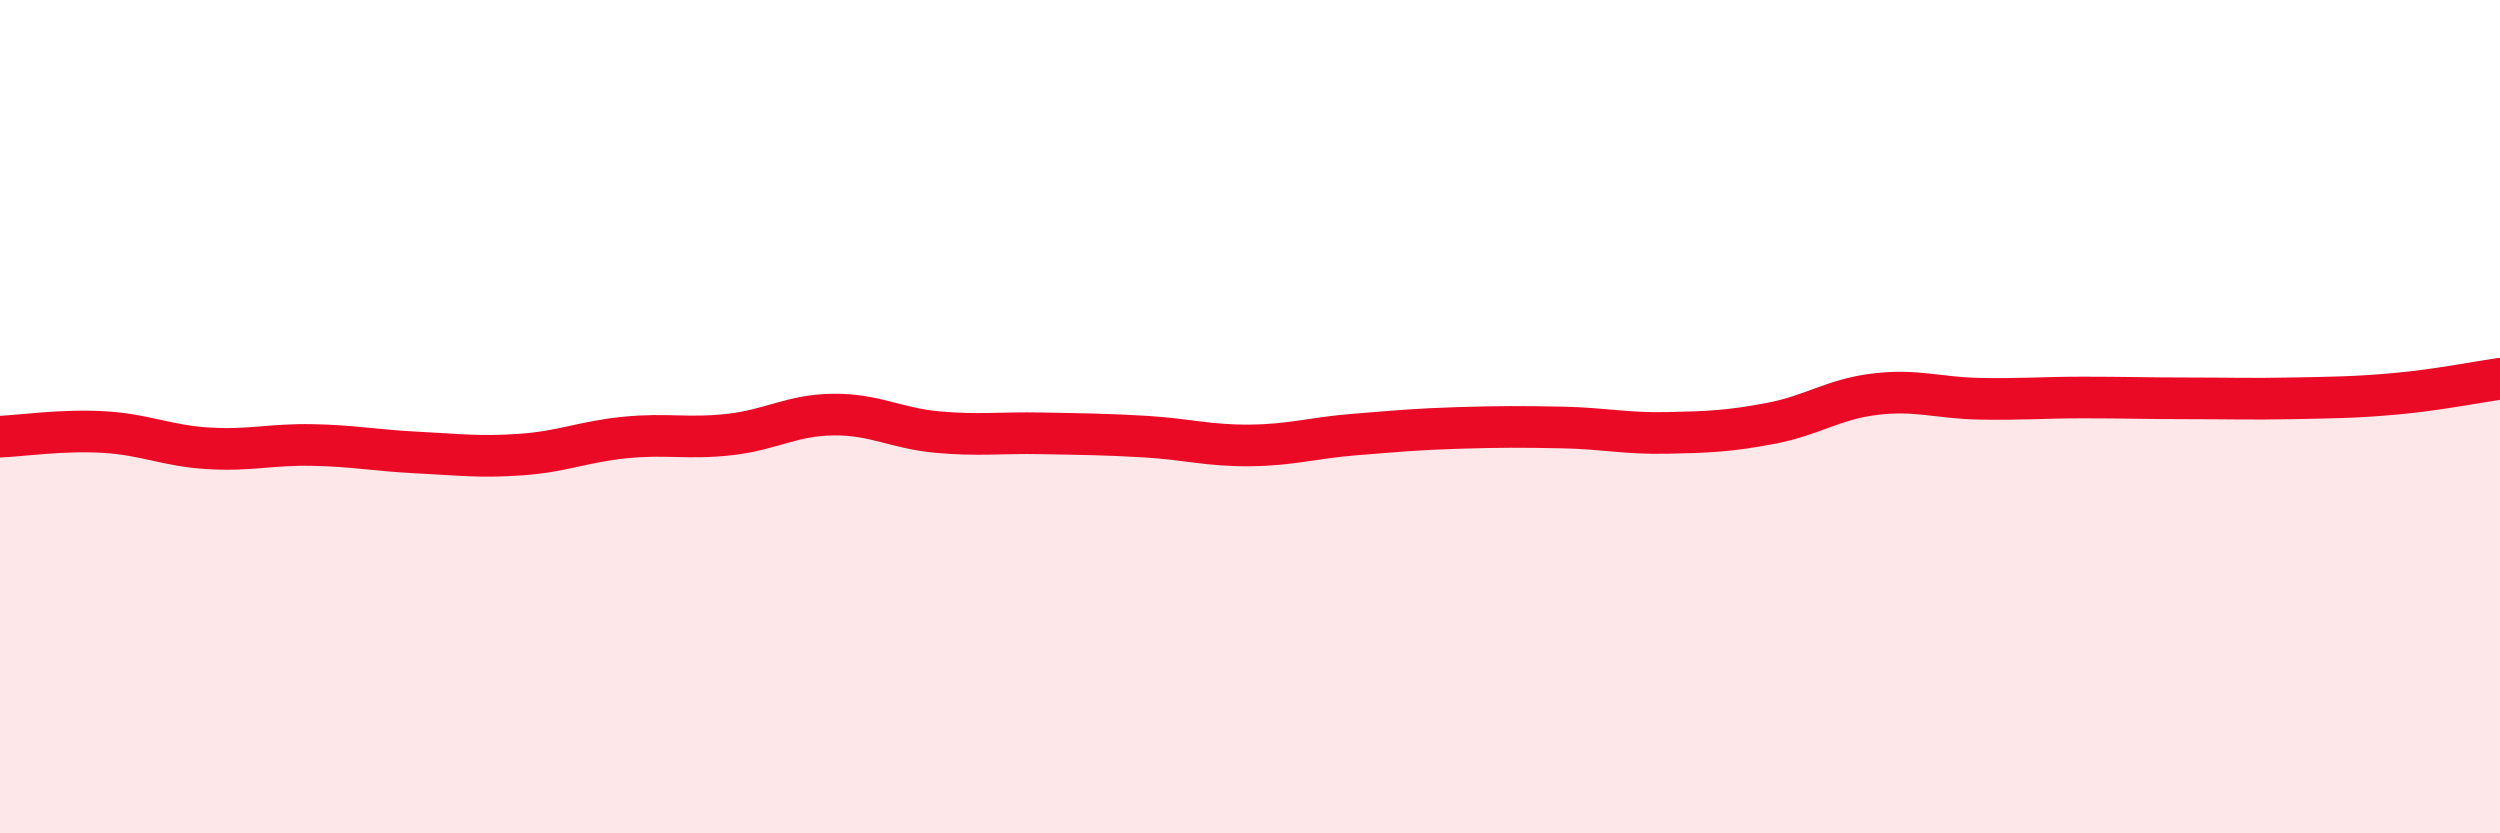
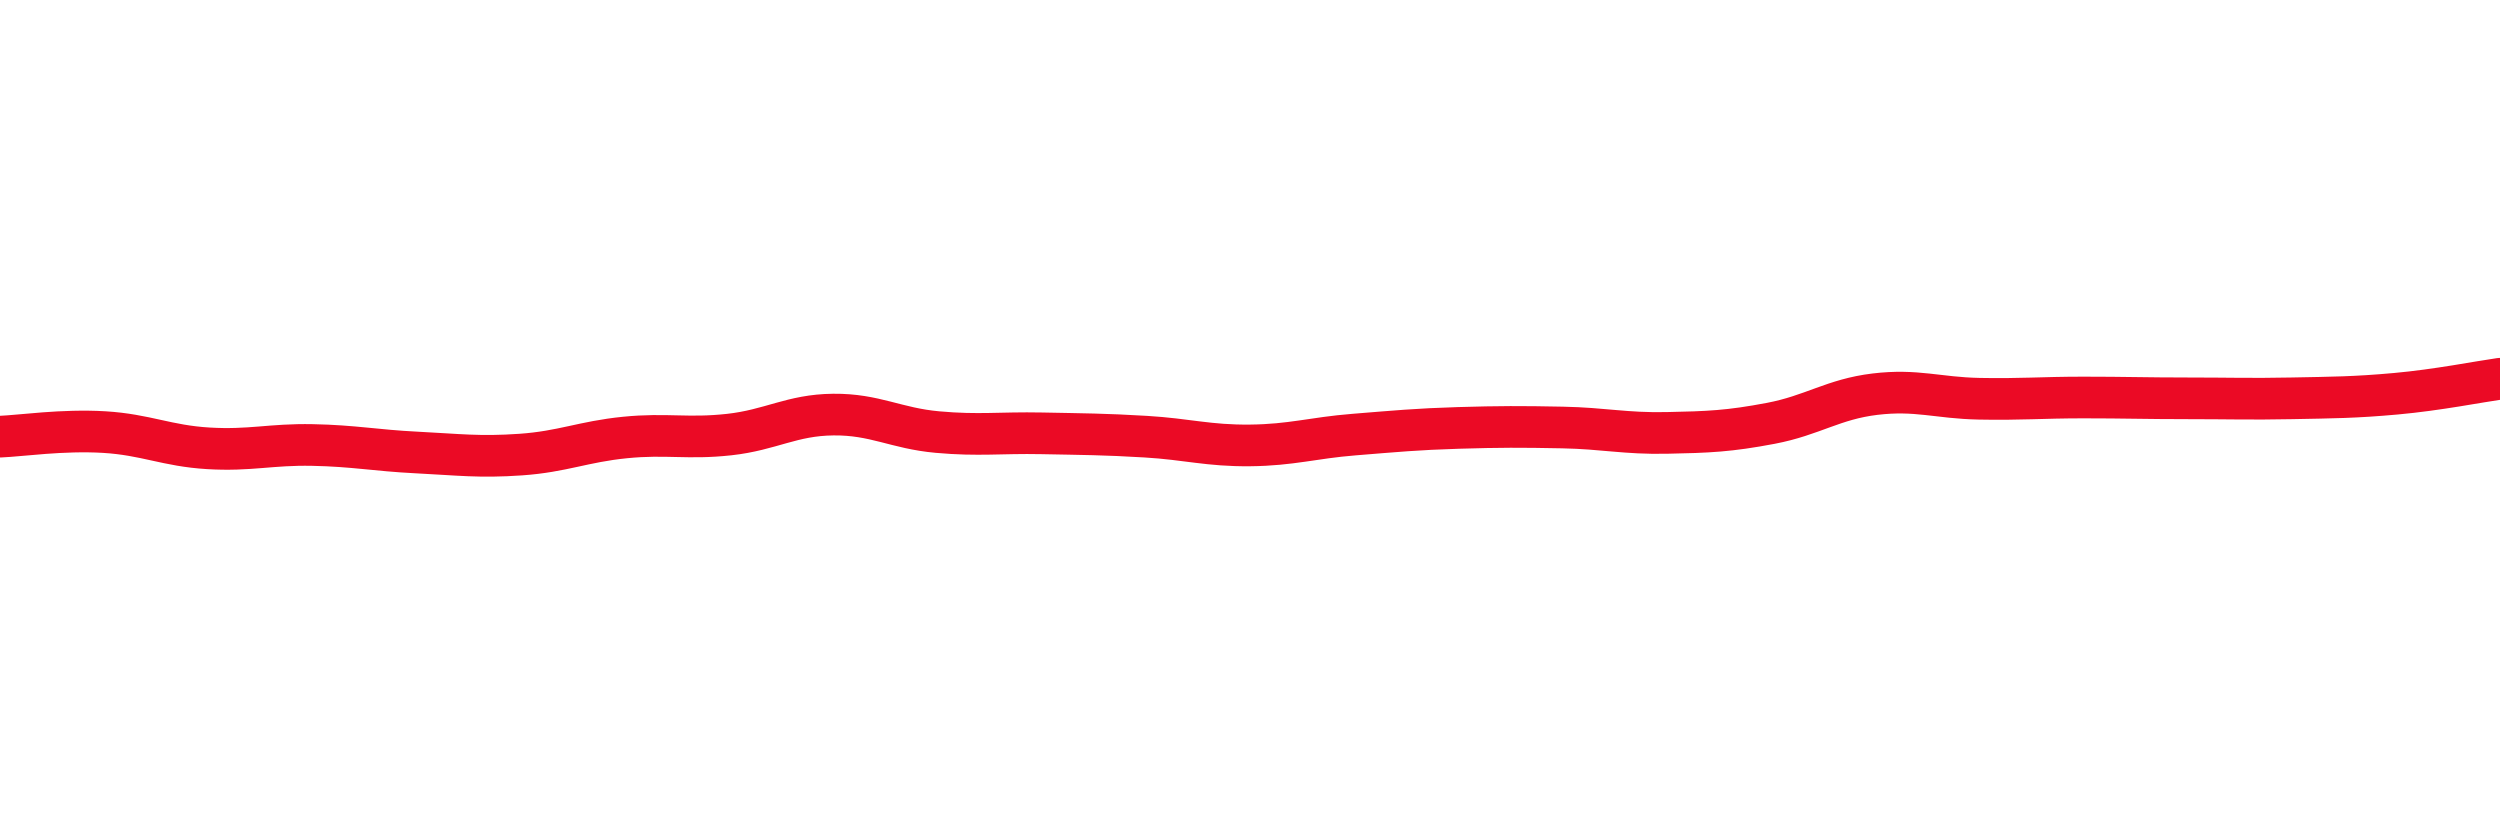
<svg xmlns="http://www.w3.org/2000/svg" width="60" height="20" viewBox="0 0 60 20">
-   <path d="M 0,10.48 C 0.5,10.46 1.5,10.31 2.5,10.37 C 3.5,10.43 4,10.7 5,10.76 C 6,10.82 6.5,10.66 7.5,10.68 C 8.5,10.7 9,10.81 10,10.86 C 11,10.91 11.5,10.98 12.5,10.91 C 13.5,10.84 14,10.6 15,10.5 C 16,10.4 16.5,10.54 17.5,10.43 C 18.5,10.32 19,9.96 20,9.95 C 21,9.94 21.5,10.28 22.5,10.37 C 23.5,10.46 24,10.38 25,10.4 C 26,10.42 26.5,10.42 27.5,10.48 C 28.5,10.54 29,10.7 30,10.69 C 31,10.68 31.5,10.51 32.5,10.43 C 33.5,10.35 34,10.3 35,10.27 C 36,10.24 36.5,10.24 37.5,10.26 C 38.5,10.28 39,10.41 40,10.39 C 41,10.37 41.5,10.35 42.5,10.16 C 43.5,9.97 44,9.58 45,9.46 C 46,9.34 46.5,9.55 47.5,9.57 C 48.5,9.59 49,9.54 50,9.54 C 51,9.54 51.5,9.56 52.5,9.56 C 53.5,9.56 54,9.58 55,9.56 C 56,9.54 56.5,9.54 57.5,9.45 C 58.5,9.36 59.5,9.16 60,9.09L60 20L0 20Z" fill="#EB0A25" opacity="0.1" stroke-linecap="round" stroke-linejoin="round" />
  <path d="M 0,10.48 C 0.5,10.46 1.5,10.31 2.5,10.37 C 3.5,10.43 4,10.7 5,10.76 C 6,10.82 6.5,10.66 7.5,10.68 C 8.5,10.7 9,10.81 10,10.86 C 11,10.91 11.5,10.98 12.5,10.91 C 13.5,10.84 14,10.6 15,10.5 C 16,10.4 16.5,10.54 17.5,10.43 C 18.5,10.32 19,9.96 20,9.95 C 21,9.94 21.5,10.28 22.5,10.37 C 23.5,10.46 24,10.38 25,10.4 C 26,10.42 26.5,10.42 27.5,10.48 C 28.5,10.54 29,10.7 30,10.69 C 31,10.68 31.5,10.51 32.5,10.43 C 33.5,10.35 34,10.3 35,10.27 C 36,10.24 36.5,10.24 37.5,10.26 C 38.5,10.28 39,10.41 40,10.39 C 41,10.37 41.5,10.35 42.5,10.16 C 43.5,9.97 44,9.58 45,9.46 C 46,9.34 46.5,9.55 47.5,9.57 C 48.5,9.59 49,9.54 50,9.54 C 51,9.54 51.5,9.56 52.5,9.56 C 53.5,9.56 54,9.58 55,9.56 C 56,9.54 56.5,9.54 57.5,9.45 C 58.5,9.36 59.5,9.16 60,9.09" stroke="#EB0A25" stroke-width="1" fill="none" stroke-linecap="round" stroke-linejoin="round" />
</svg>